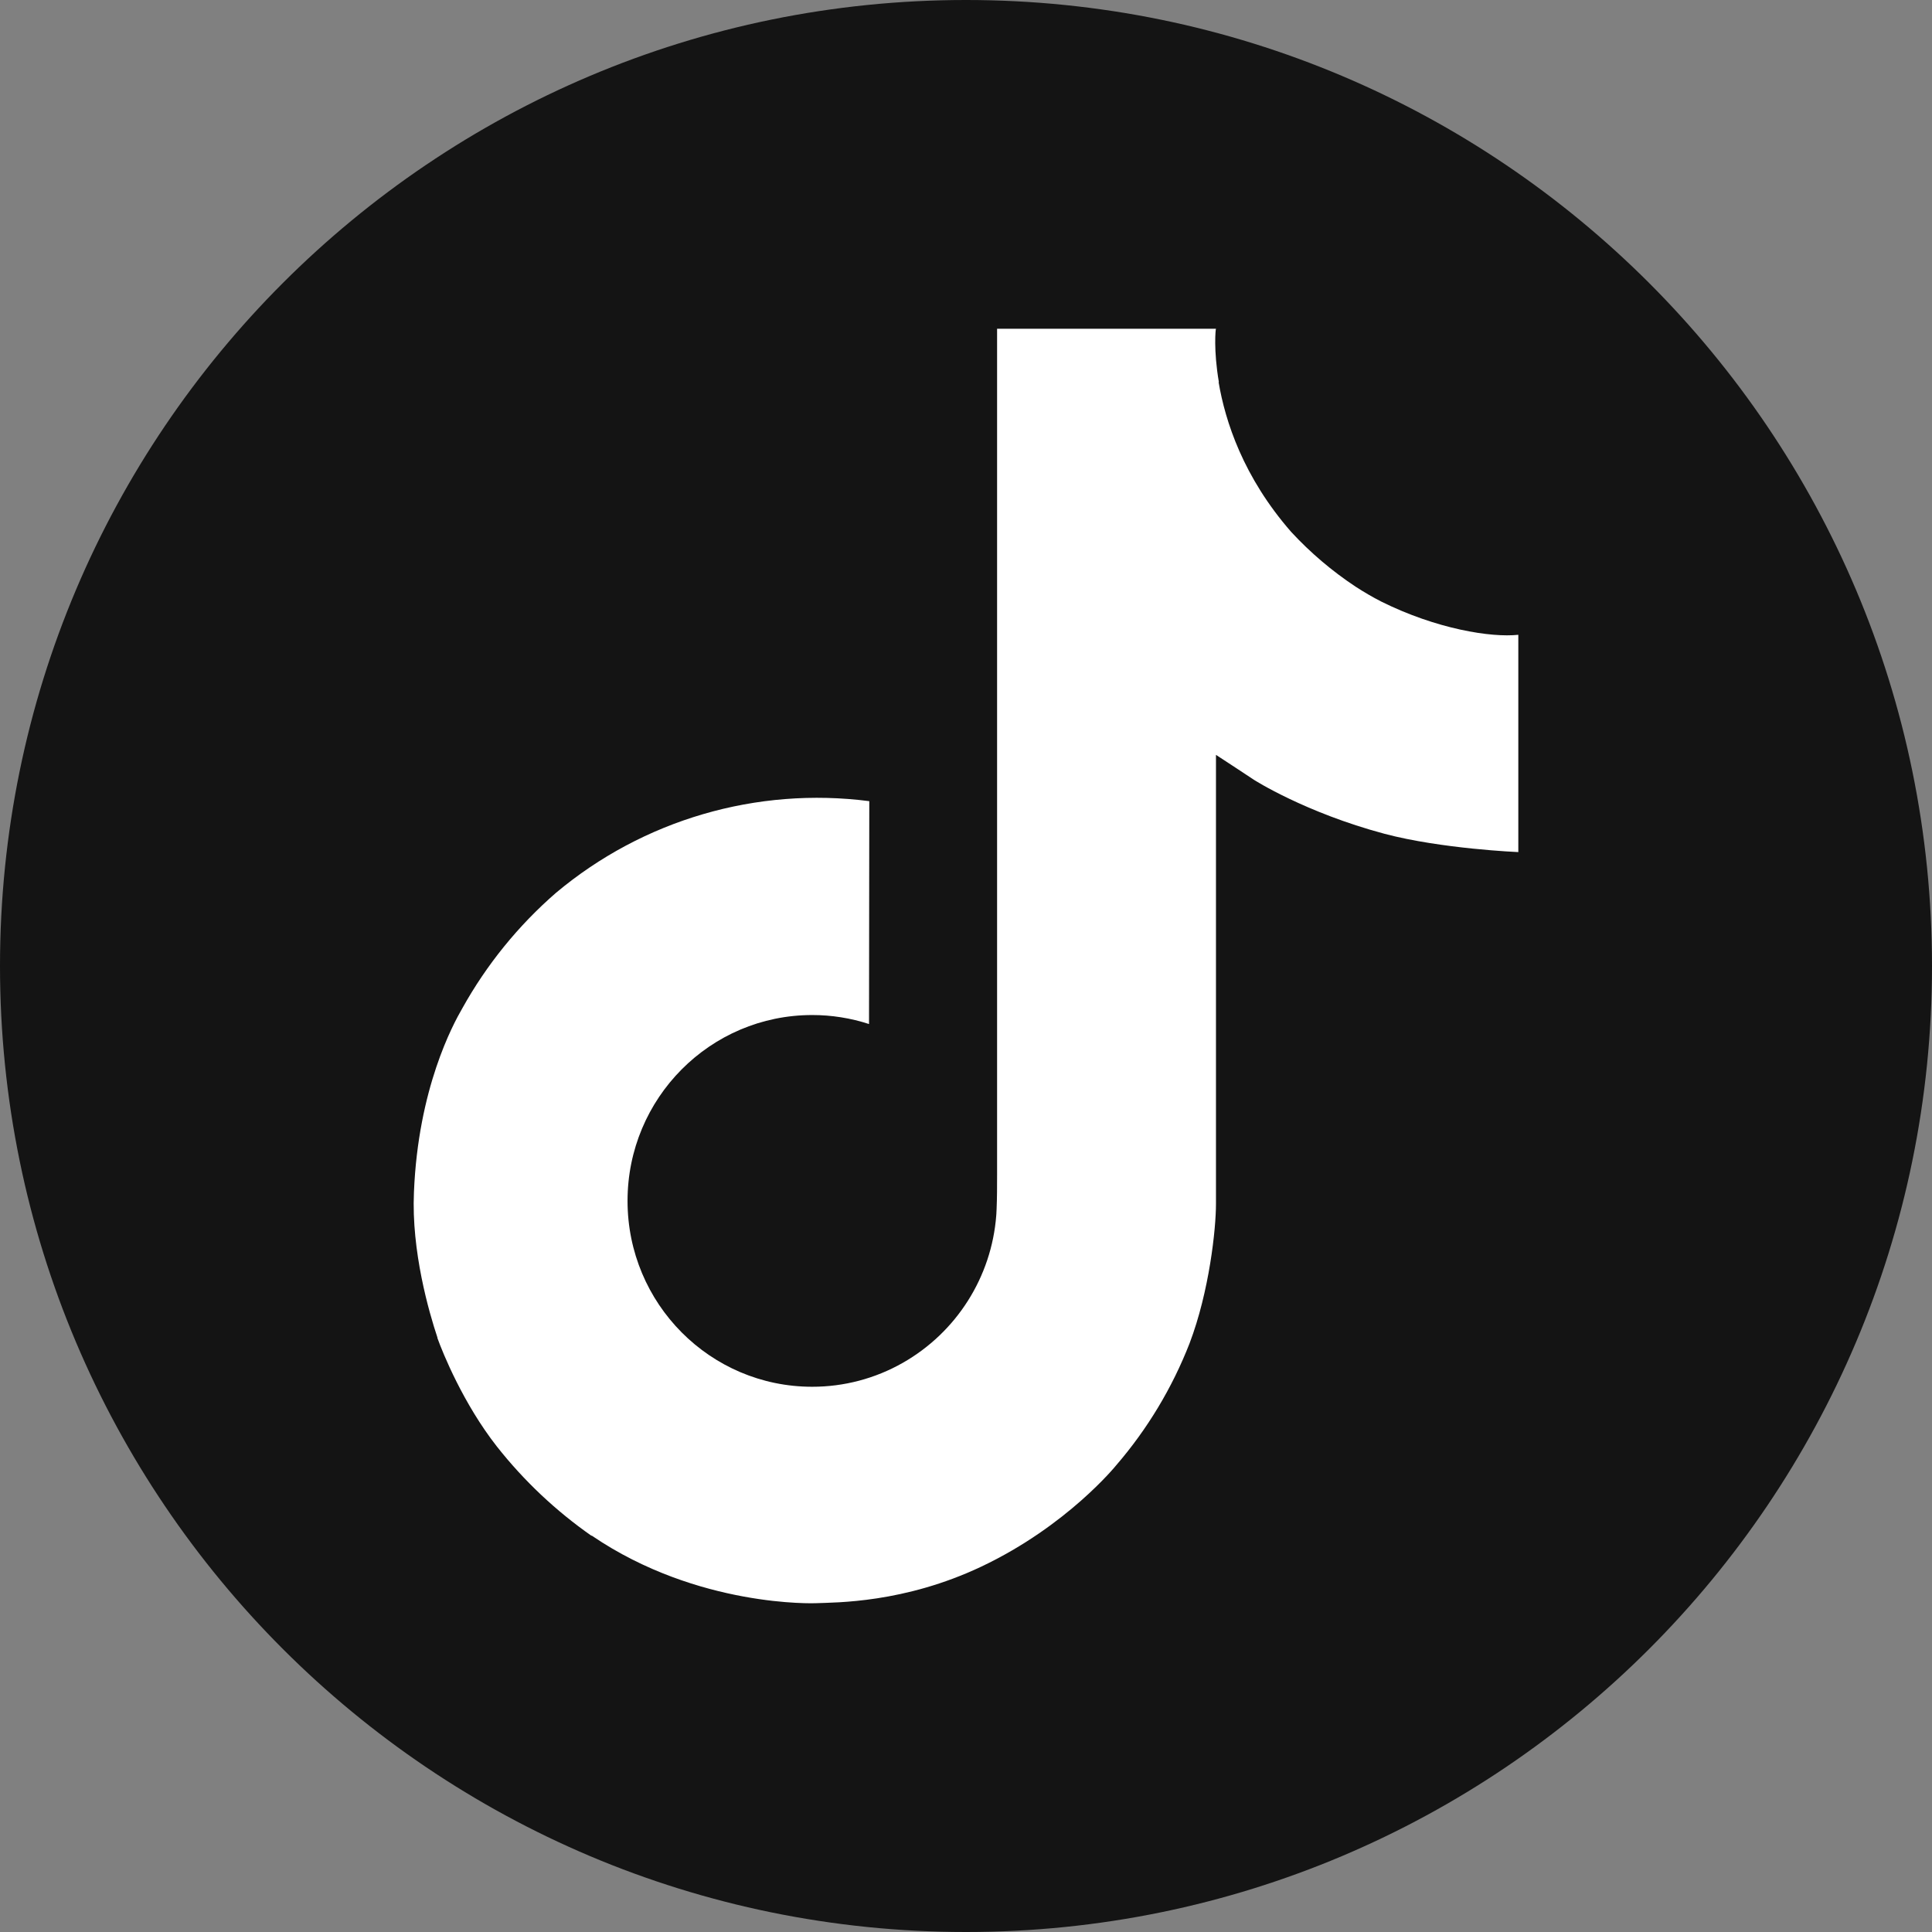
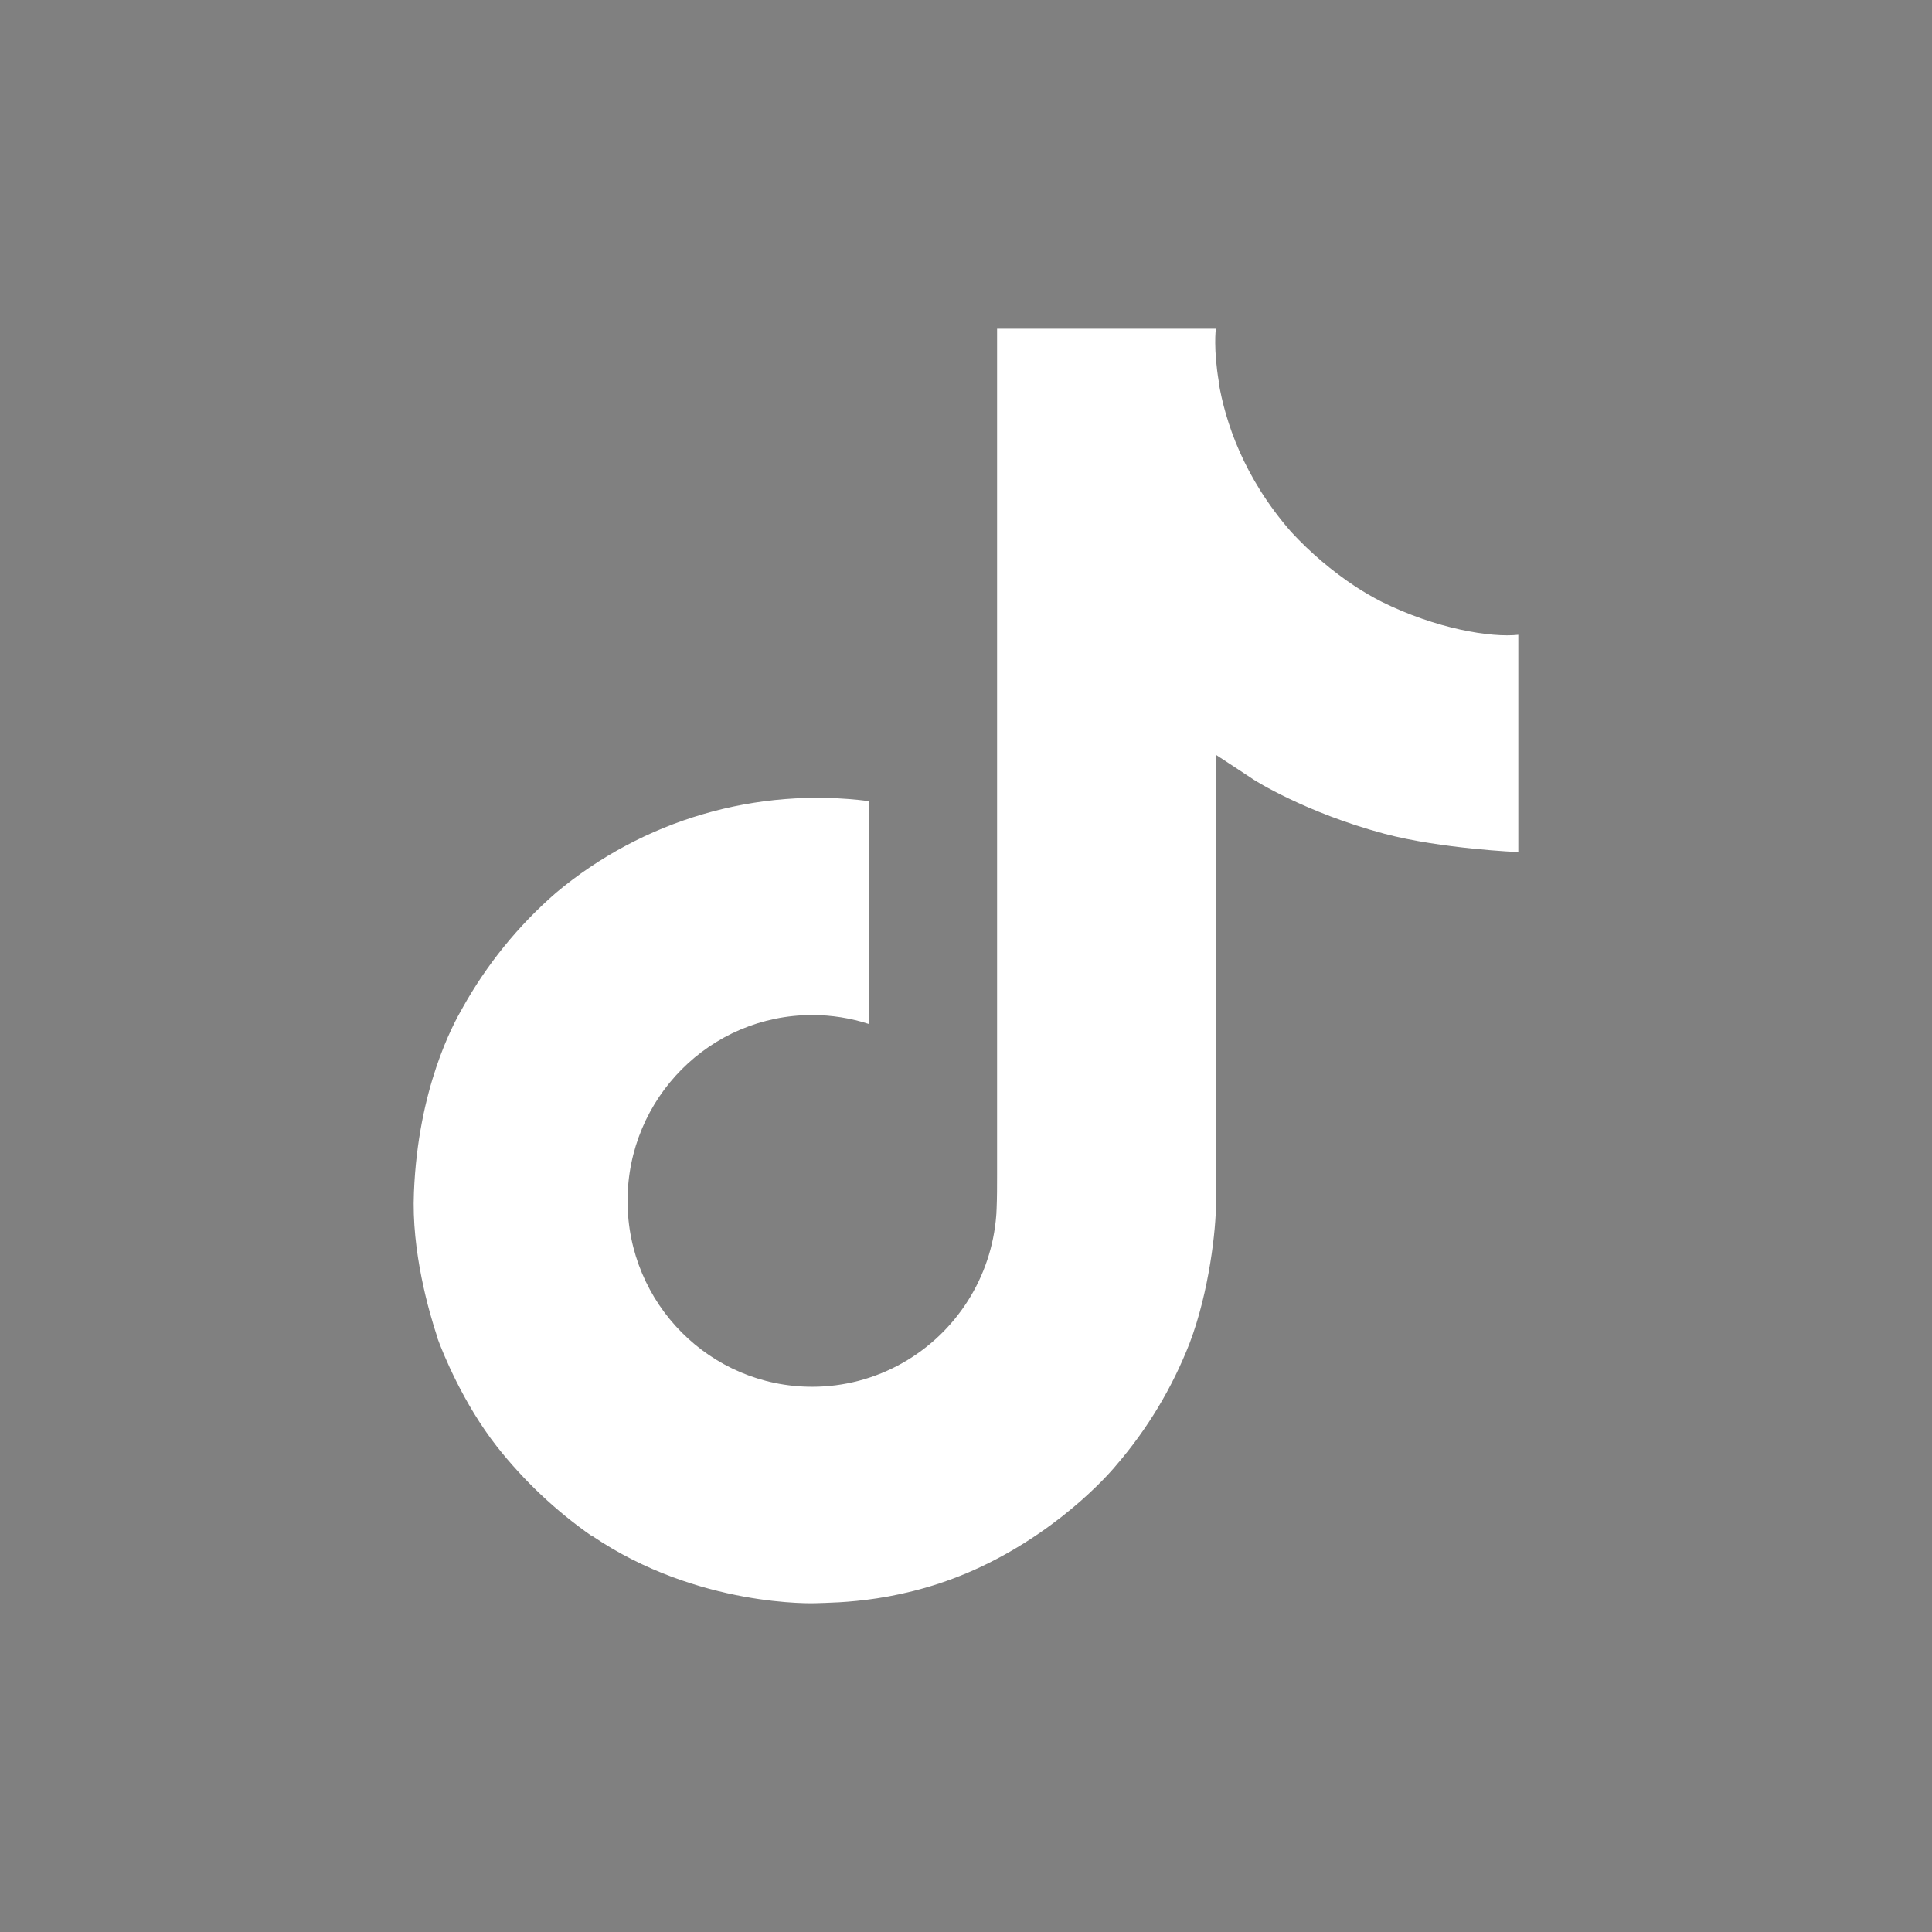
<svg xmlns="http://www.w3.org/2000/svg" id="Layer_2" viewBox="0 0 186.182 186.182">
  <rect x="0" y="0" width="186.182" height="186.182" fill="#808080" stroke="none" />
  <g id="Layer_1-2">
-     <ellipse cx="100.049" cy="73.668" rx="71.986" ry="68.212" fill="#fff" />
-     <path d="M93.091,0C41.678,0,0,41.678,0,93.091s41.678,93.091,93.091,93.091,93.091-41.678,93.091-93.091S144.504,0,93.091,0Z" fill="#141414" />
    <path d="M133.06,57.947c-.829-.428-1.636-.898-2.418-1.407-2.274-1.503-4.359-3.275-6.21-5.276-4.631-5.299-6.361-10.675-6.998-14.439h.026c-.532-3.124-.312-5.146-.279-5.146h-21.094v81.566c0,1.095,0,2.177-.046,3.247,0,.133-.013.256-.02.399,0,.059,0,.12-.013.182v.046c-.452,5.943-3.83,11.272-9.012,14.216-2.66,1.513-5.668,2.307-8.728,2.303-9.828,0-17.793-8.014-17.793-17.911s7.965-17.911,17.793-17.911c1.86-.002,3.709.291,5.478.867l.026-21.478c-10.856-1.402-21.804,1.8-30.192,8.833-3.636,3.159-6.692,6.928-9.032,11.138-.89,1.535-4.25,7.704-4.657,17.716-.256,5.683,1.451,11.57,2.264,14.004v.051c.512,1.433,2.495,6.322,5.726,10.445,2.606,3.306,5.685,6.211,9.137,8.62v-.051l.051.051c10.212,6.939,21.534,6.484,21.534,6.484,1.96-.079,8.526,0,15.982-3.534,8.27-3.917,12.978-9.754,12.978-9.754,3.008-3.487,5.399-7.461,7.072-11.752,1.909-5.018,2.546-11.036,2.546-13.441v-43.272c.256.154,3.664,2.408,3.664,2.408,0,0,4.91,3.147,12.571,5.197,5.496,1.458,12.901,1.765,12.901,1.765v-20.94c-2.595.281-7.863-.537-13.257-3.226Z" fill="#fff" />
  </g>
</svg>